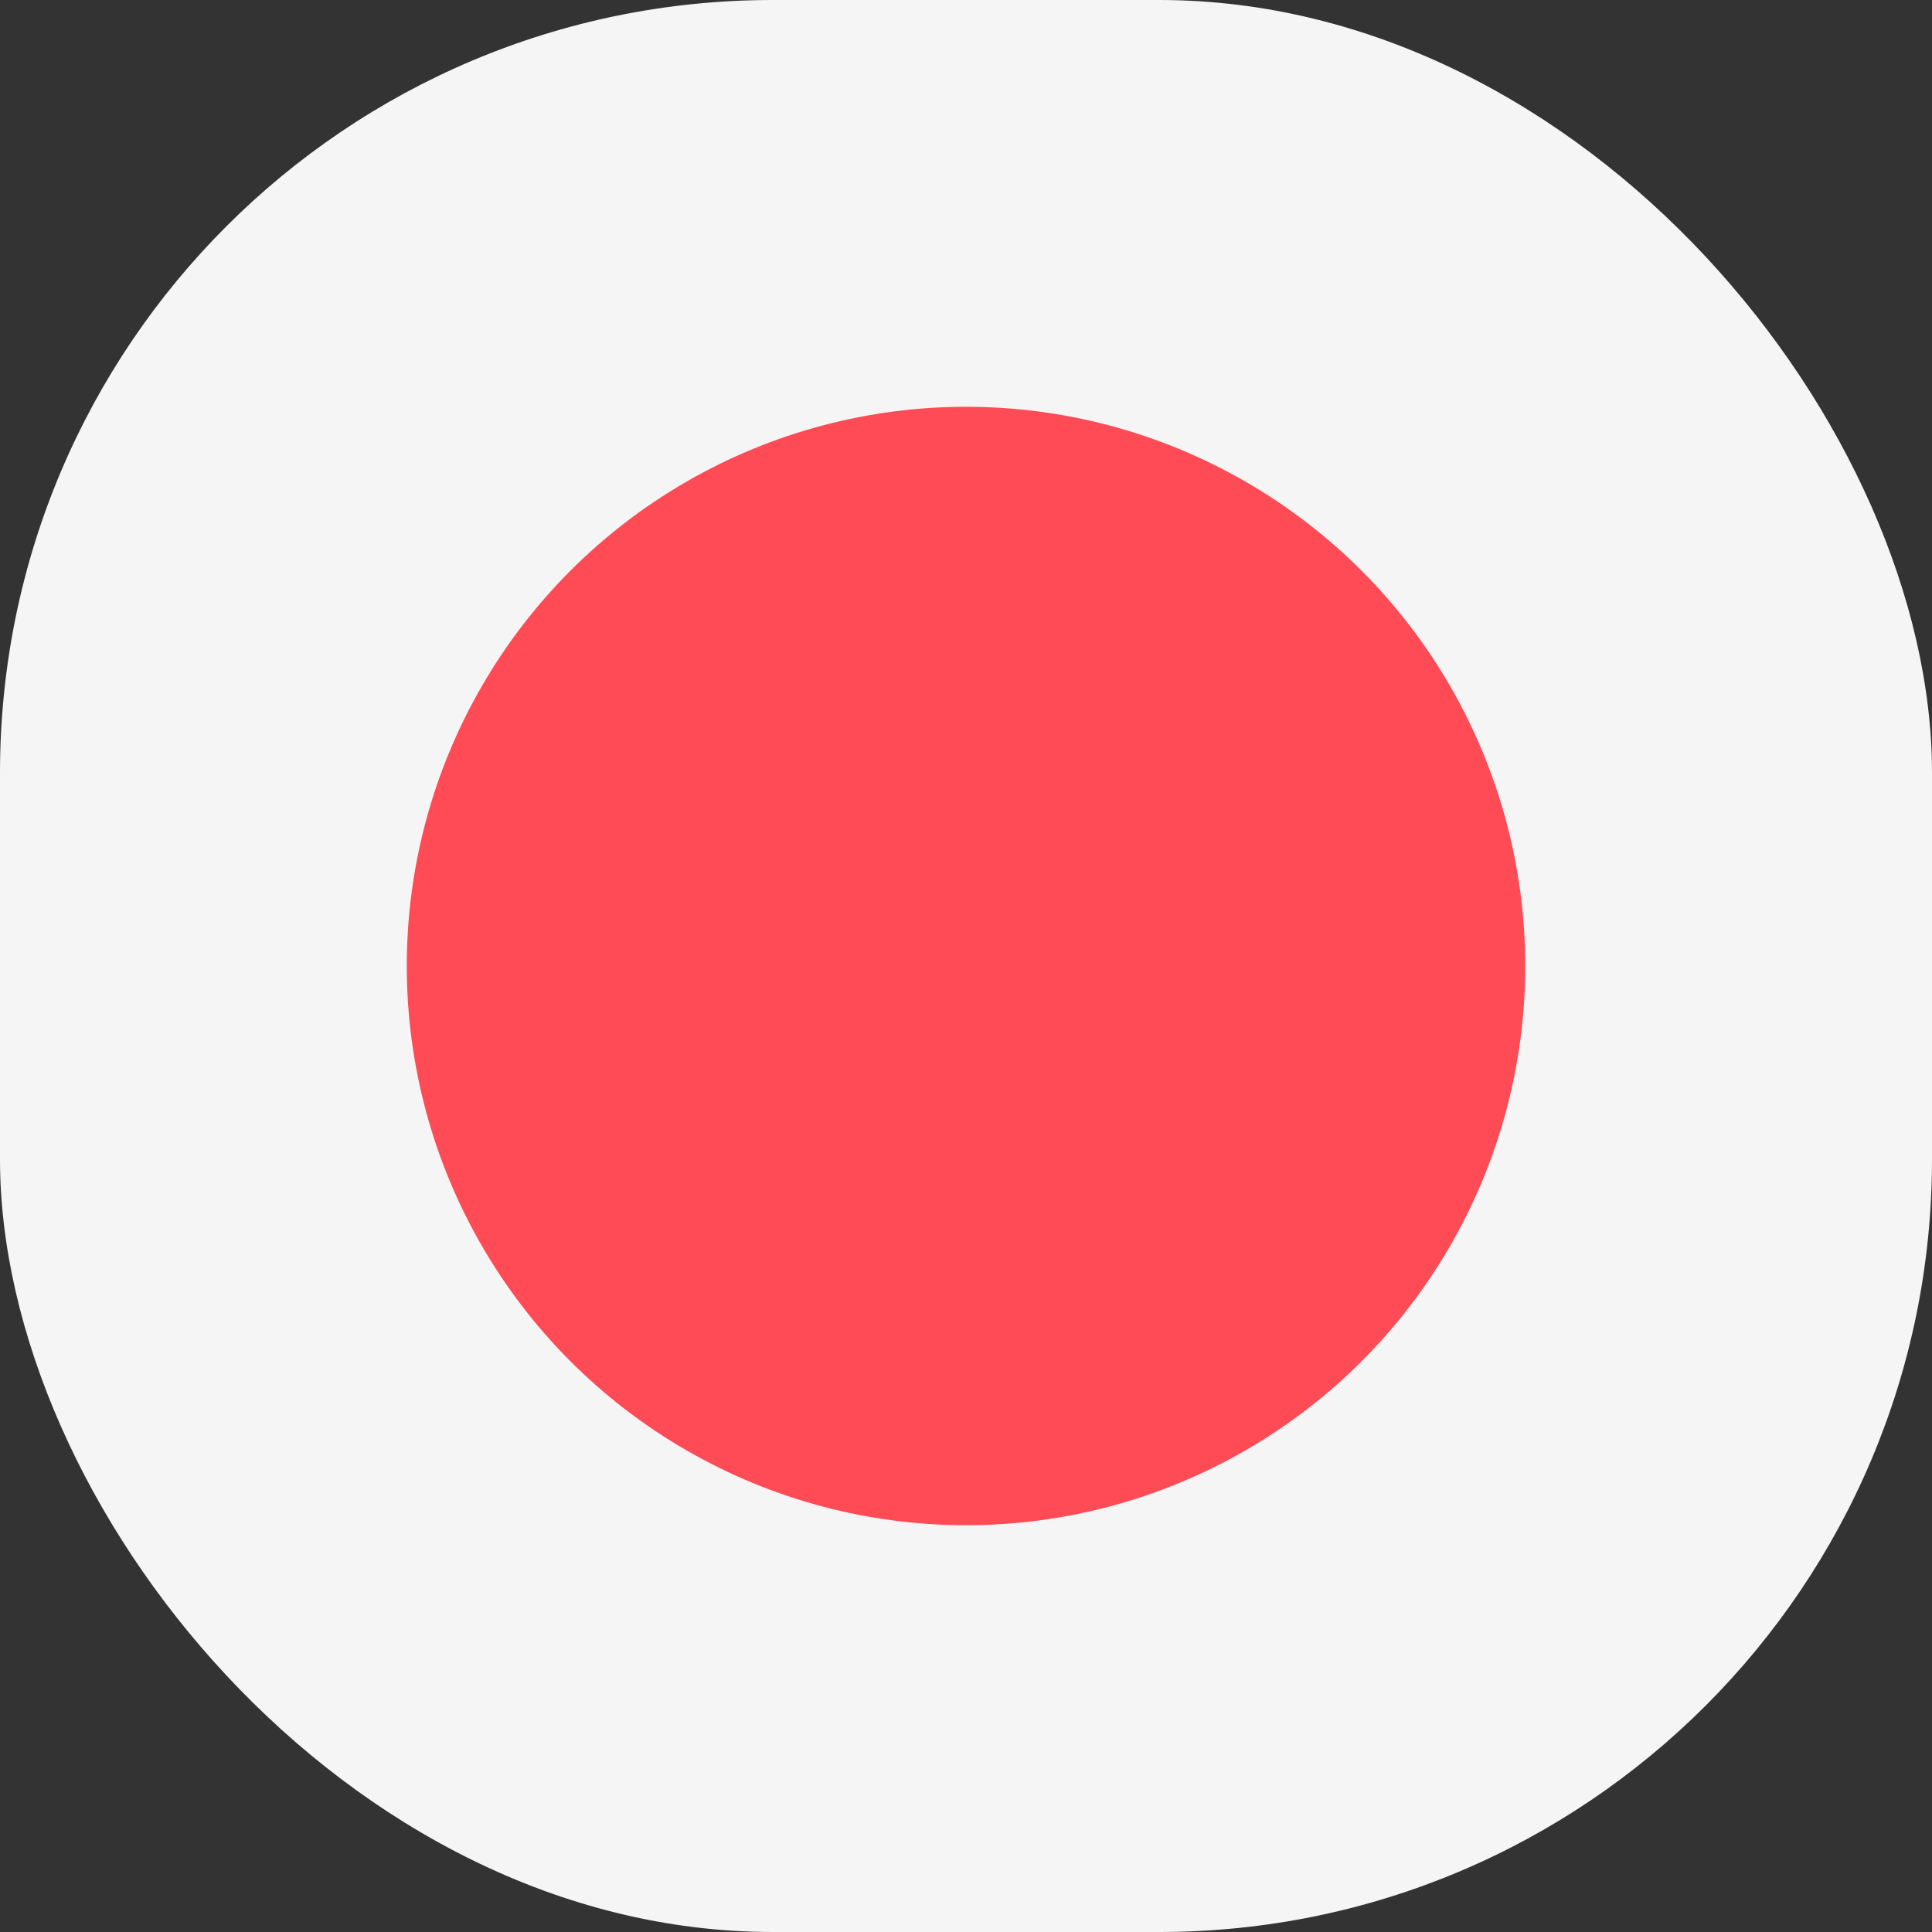
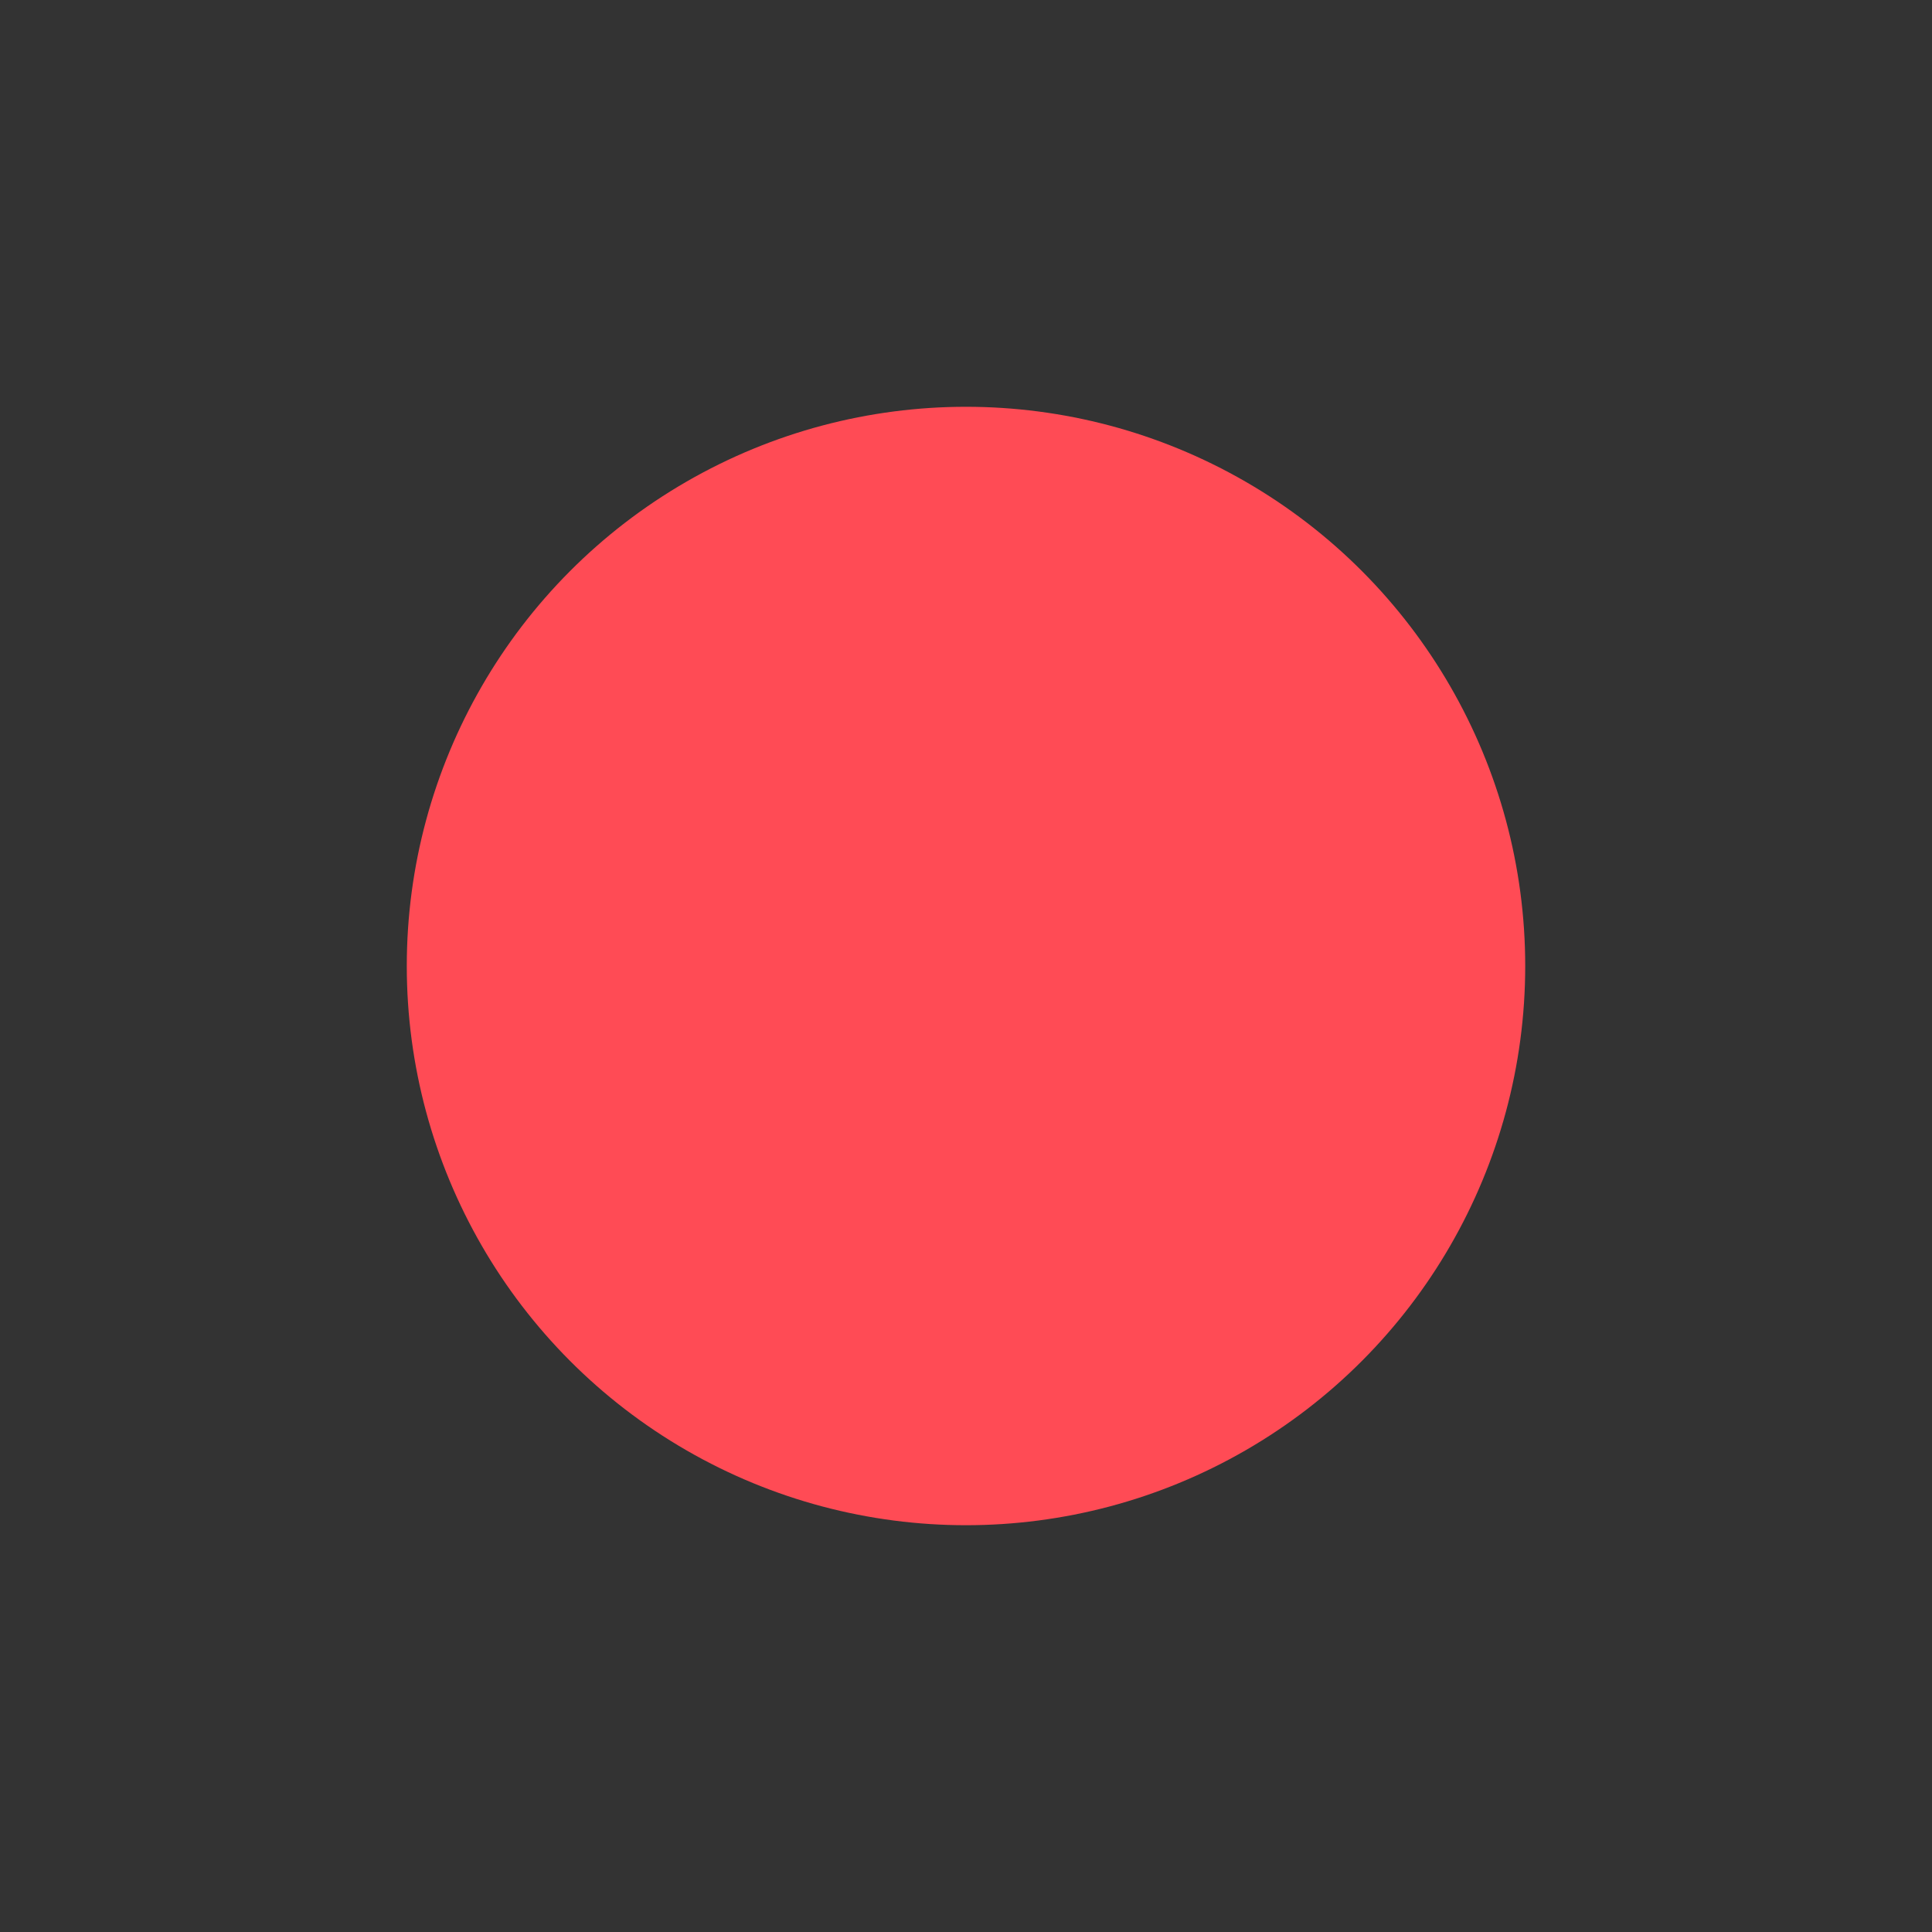
<svg xmlns="http://www.w3.org/2000/svg" width="20" height="20" viewBox="0 0 20 20">
  <rect x="0" y="0" width="20" height="20" fill="#333333" stroke="none" />
  <defs>
    <clipPath id="a">
      <rect width="20" height="20" rx="8" transform="translate(4111 4021)" fill="#ff665a" />
    </clipPath>
  </defs>
  <g transform="translate(-4111 -4021)" clip-path="url(#a)">
    <g transform="translate(4105.737 4021)">
-       <path d="M28.24,6.724H2.286A2.286,2.286,0,0,0,0,9.01V24.438a2.286,2.286,0,0,0,2.286,2.286H28.24a2.286,2.286,0,0,0,2.286-2.286V9.01A2.286,2.286,0,0,0,28.24,6.724Z" transform="translate(0 -6.724)" fill="#f5f5f5" />
      <circle cx="5.789" cy="5.789" r="5.789" transform="translate(9.474 4.211)" fill="#ff4b55" />
    </g>
  </g>
</svg>